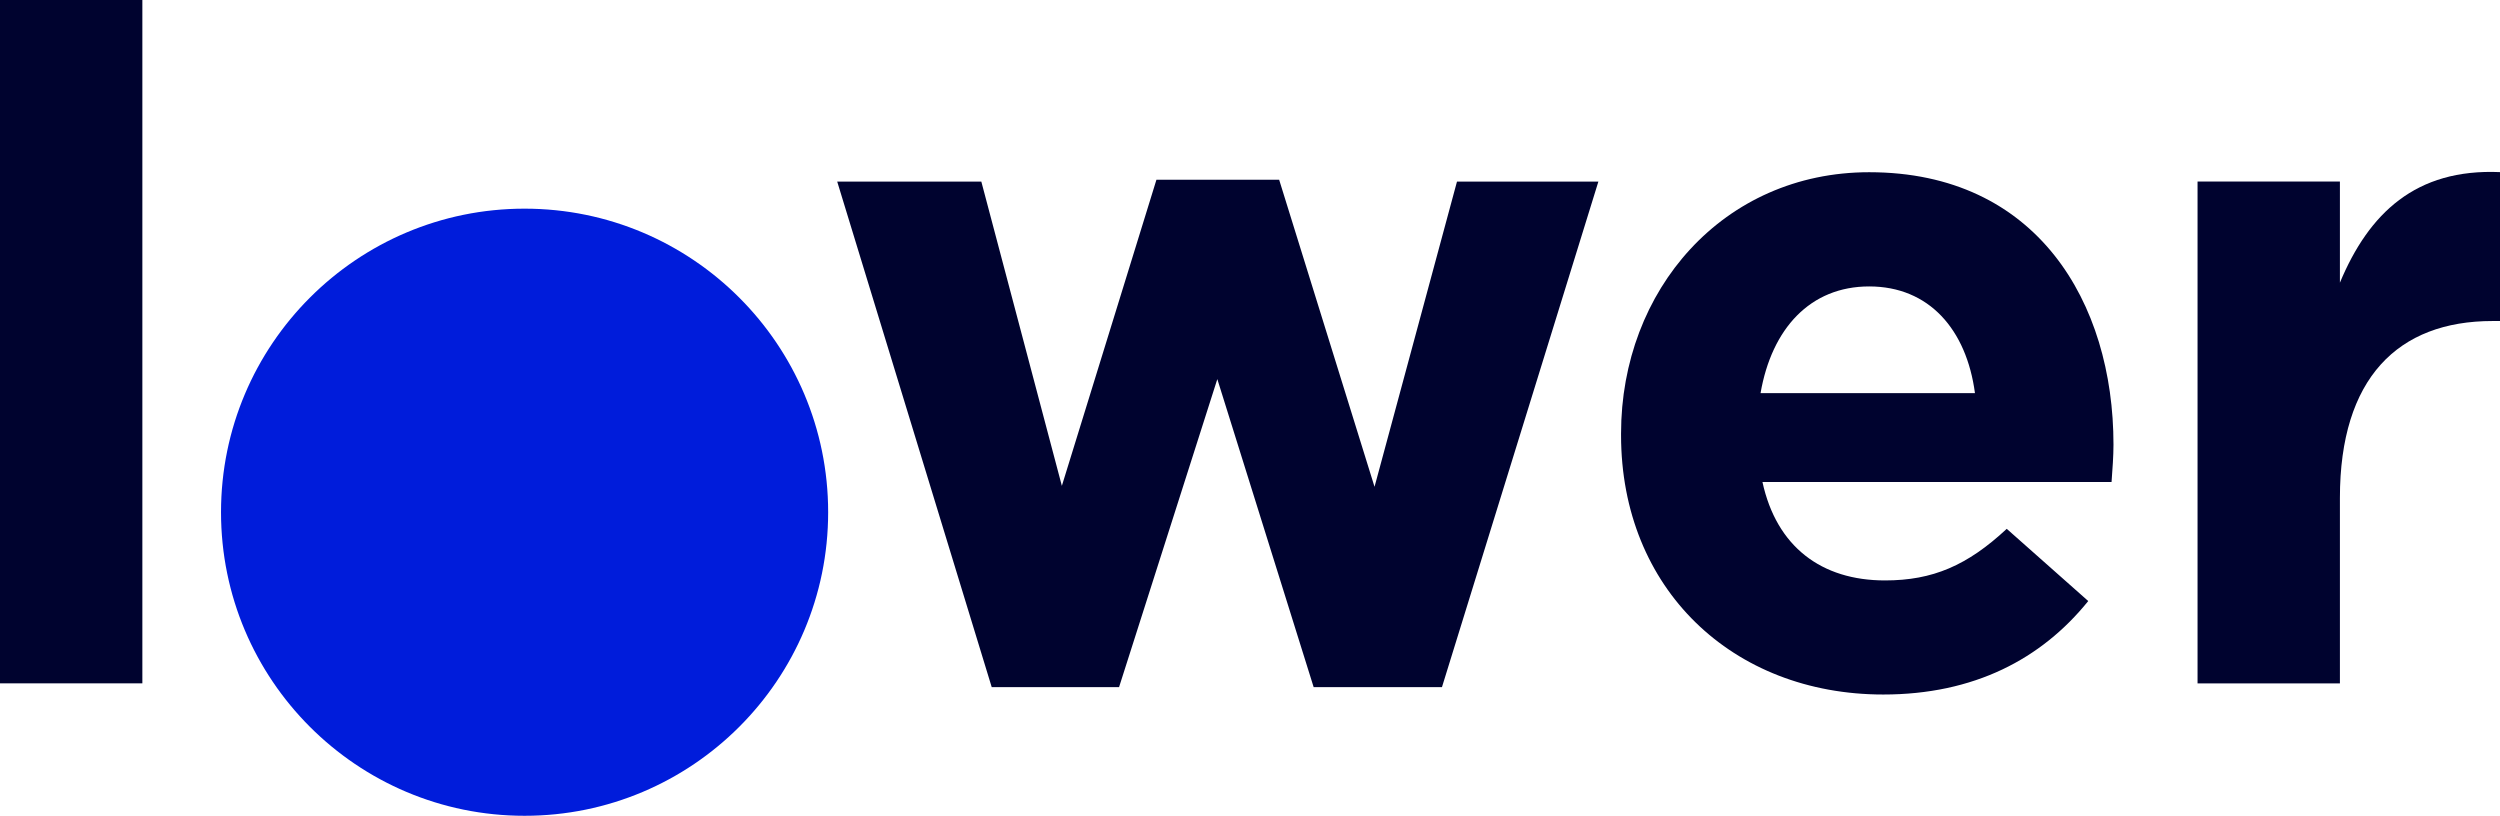
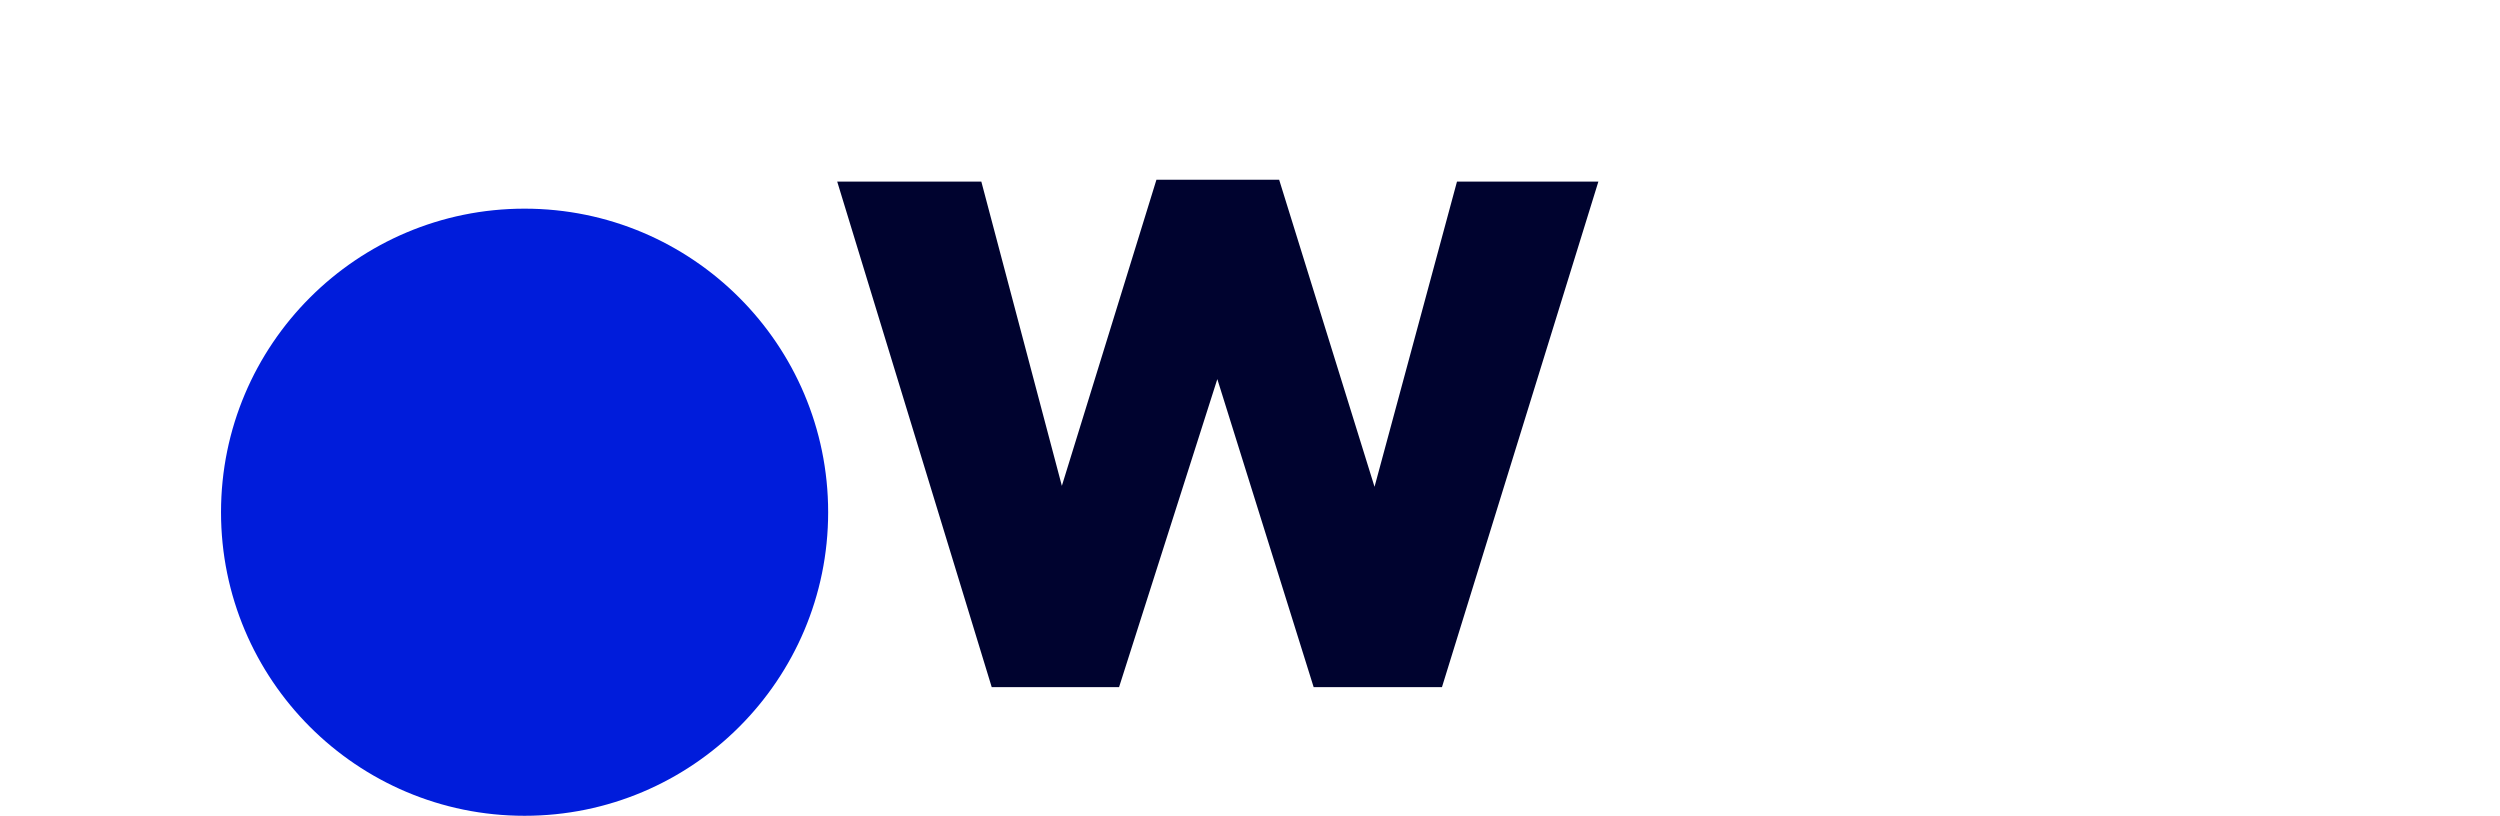
<svg xmlns="http://www.w3.org/2000/svg" width="196" height="64" viewBox="0 0 196 64" fill="none">
-   <path d="M183.449 22.162V14.233H172.288V53.577H183.449V39.035C183.449 29.653 187.996 25.168 195.411 25.168H196V13.494C189.386 13.206 185.716 16.726 183.449 22.162Z" fill="#00032F" />
-   <path d="M138.027 30.823C138.903 25.762 141.922 22.456 146.544 22.456C151.242 22.456 154.173 25.838 154.837 30.823H138.027ZM146.544 13.502C135.096 13.502 127.091 22.746 127.091 33.982V34.12C127.091 46.157 135.822 54.45 147.647 54.45C154.761 54.45 160.047 51.669 163.718 47.122L157.329 41.46C154.248 44.328 151.53 45.506 147.784 45.506C142.799 45.506 139.279 42.863 138.177 37.79H165.546C165.622 36.763 165.697 35.736 165.697 34.859C165.697 23.698 159.684 13.502 146.544 13.502Z" fill="#00032F" />
  <path d="M107.763 38.165L100.285 14.09H90.665L83.25 38.09L76.937 14.24H65.638L77.751 53.873H87.734L95.438 29.722L102.991 53.873H113.049L125.312 14.24H114.227L107.763 38.165Z" fill="#00032F" />
  <path d="M64.927 40.159C64.927 53.299 54.267 63.958 41.127 63.958C27.988 63.958 17.328 53.299 17.328 40.159C17.328 27.019 27.988 16.359 41.127 16.359C54.267 16.359 64.927 27.019 64.927 40.159Z" fill="#001CDB" />
-   <path d="M0 53.574H11.161V0H0V53.574Z" fill="#00032F" />
</svg>